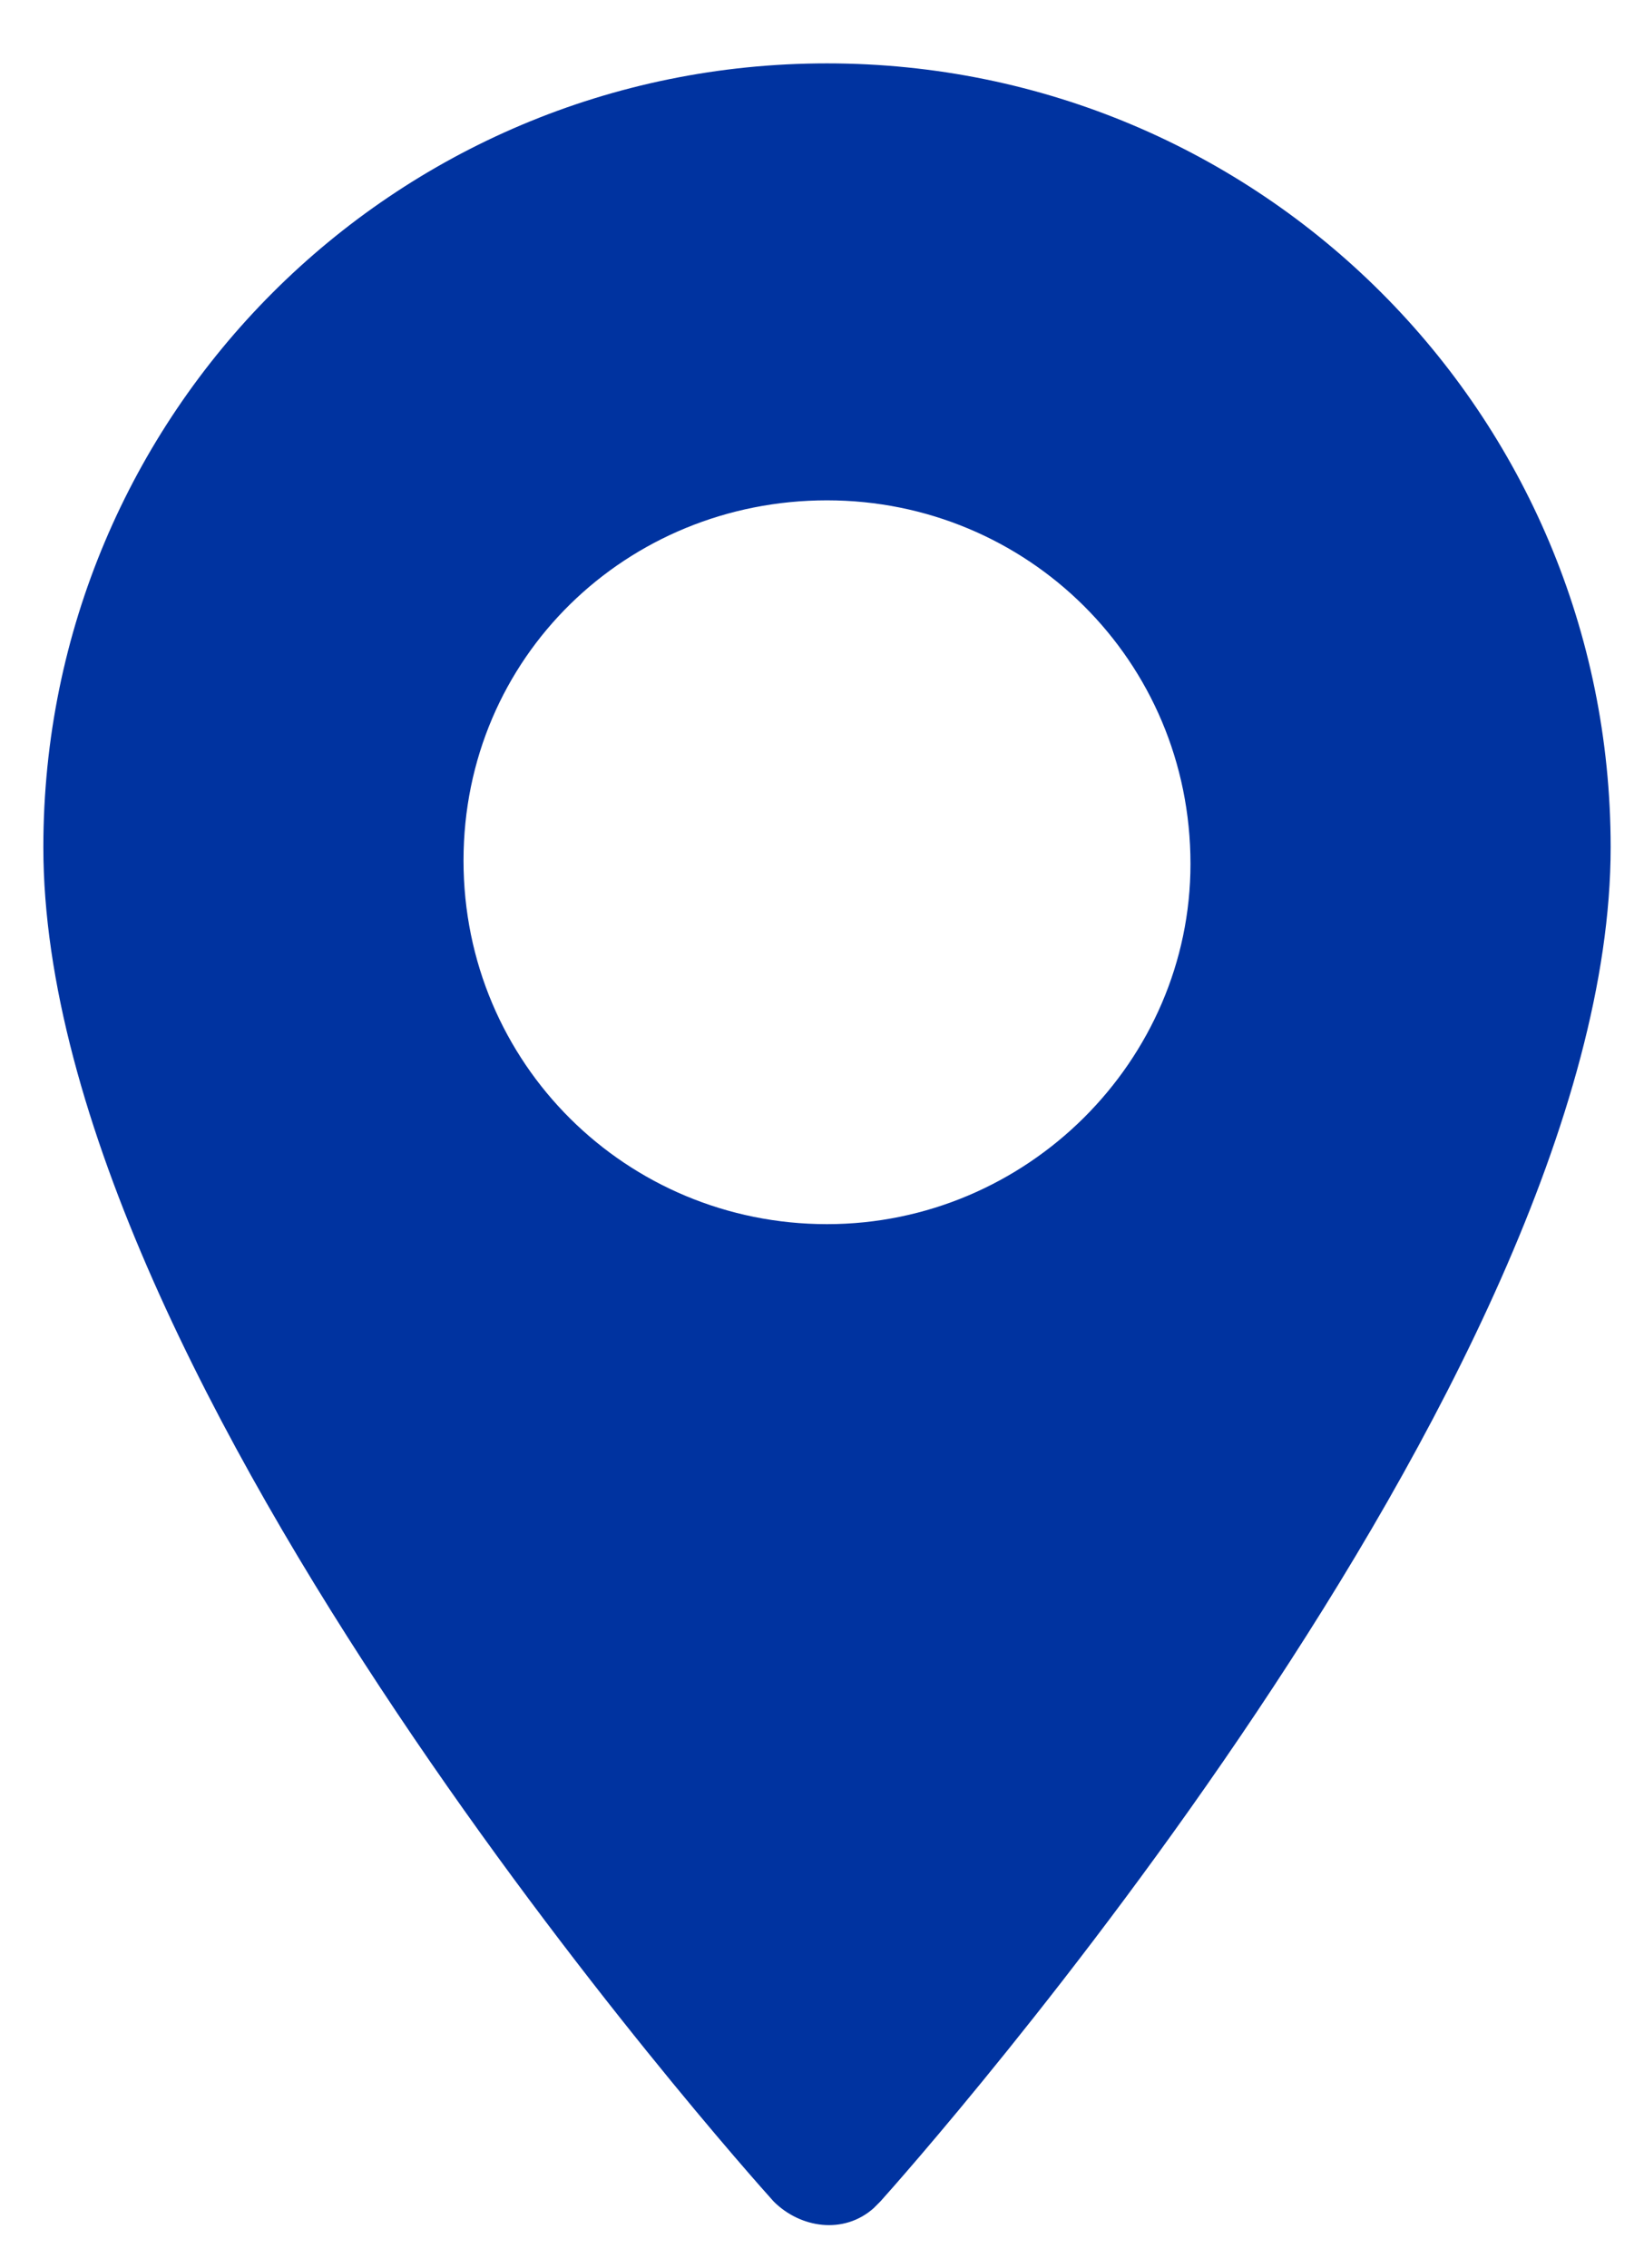
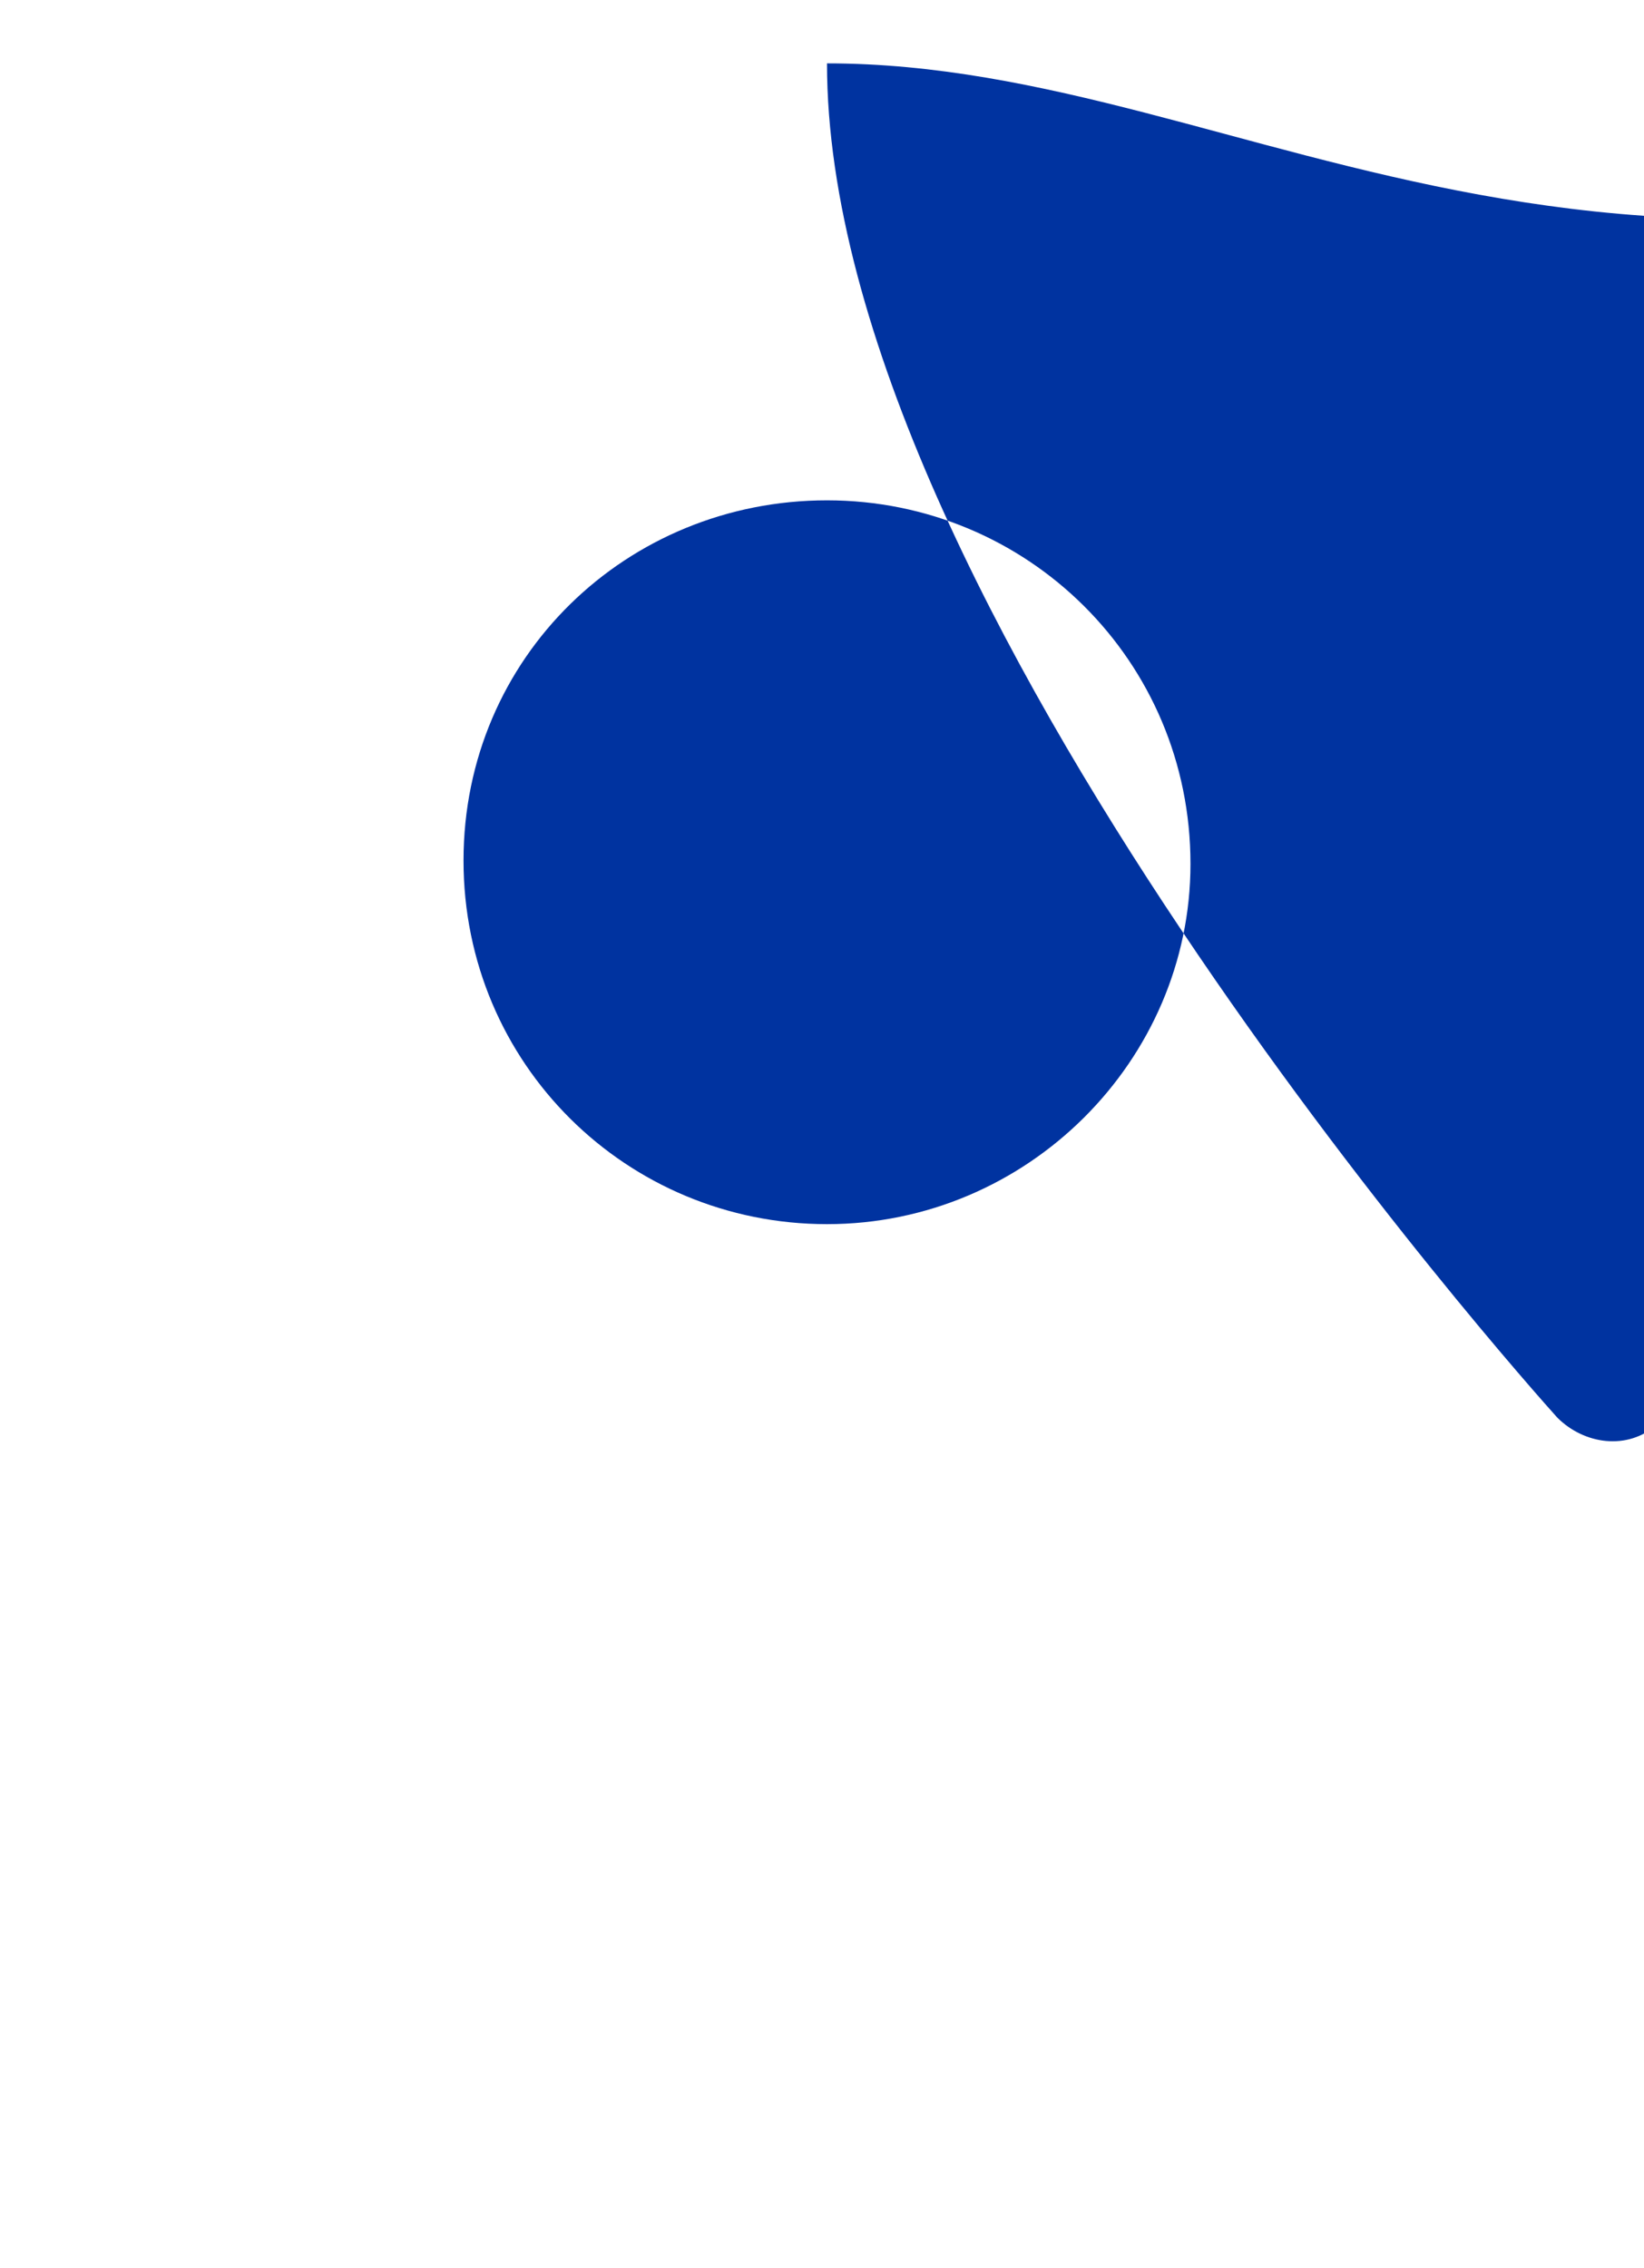
<svg xmlns="http://www.w3.org/2000/svg" version="1.1" id="Capa_1" x="0px" y="0px" viewBox="0 0 49.3 68" style="enable-background:new 0 0 49.3 68;" xml:space="preserve">
  <style type="text/css"> .st0{fill:#0033A0;} </style>
  <title>SLIDE (7)</title>
-   <path class="st0" d="M24.8,36.7c-6,0-10.9-4.8-10.9-10.9S18.8,15,24.8,15s10.9,4.8,10.9,10.9C35.7,31.8,30.8,36.7,24.8,36.7 M24.8,1.9c-13,0-23.5,10.5-23.5,23.5c0,16.1,21,39.6,21.9,40.6c0.8,0.8,2.1,1,3,0.2c0.1-0.1,0.1-0.1,0.2-0.2 c0.9-1,21.9-24.6,21.9-40.6C48.3,12.4,37.8,1.9,24.8,1.9" />
+   <path class="st0" d="M24.8,36.7c-6,0-10.9-4.8-10.9-10.9S18.8,15,24.8,15s10.9,4.8,10.9,10.9C35.7,31.8,30.8,36.7,24.8,36.7 M24.8,1.9c0,16.1,21,39.6,21.9,40.6c0.8,0.8,2.1,1,3,0.2c0.1-0.1,0.1-0.1,0.2-0.2 c0.9-1,21.9-24.6,21.9-40.6C48.3,12.4,37.8,1.9,24.8,1.9" />
</svg>